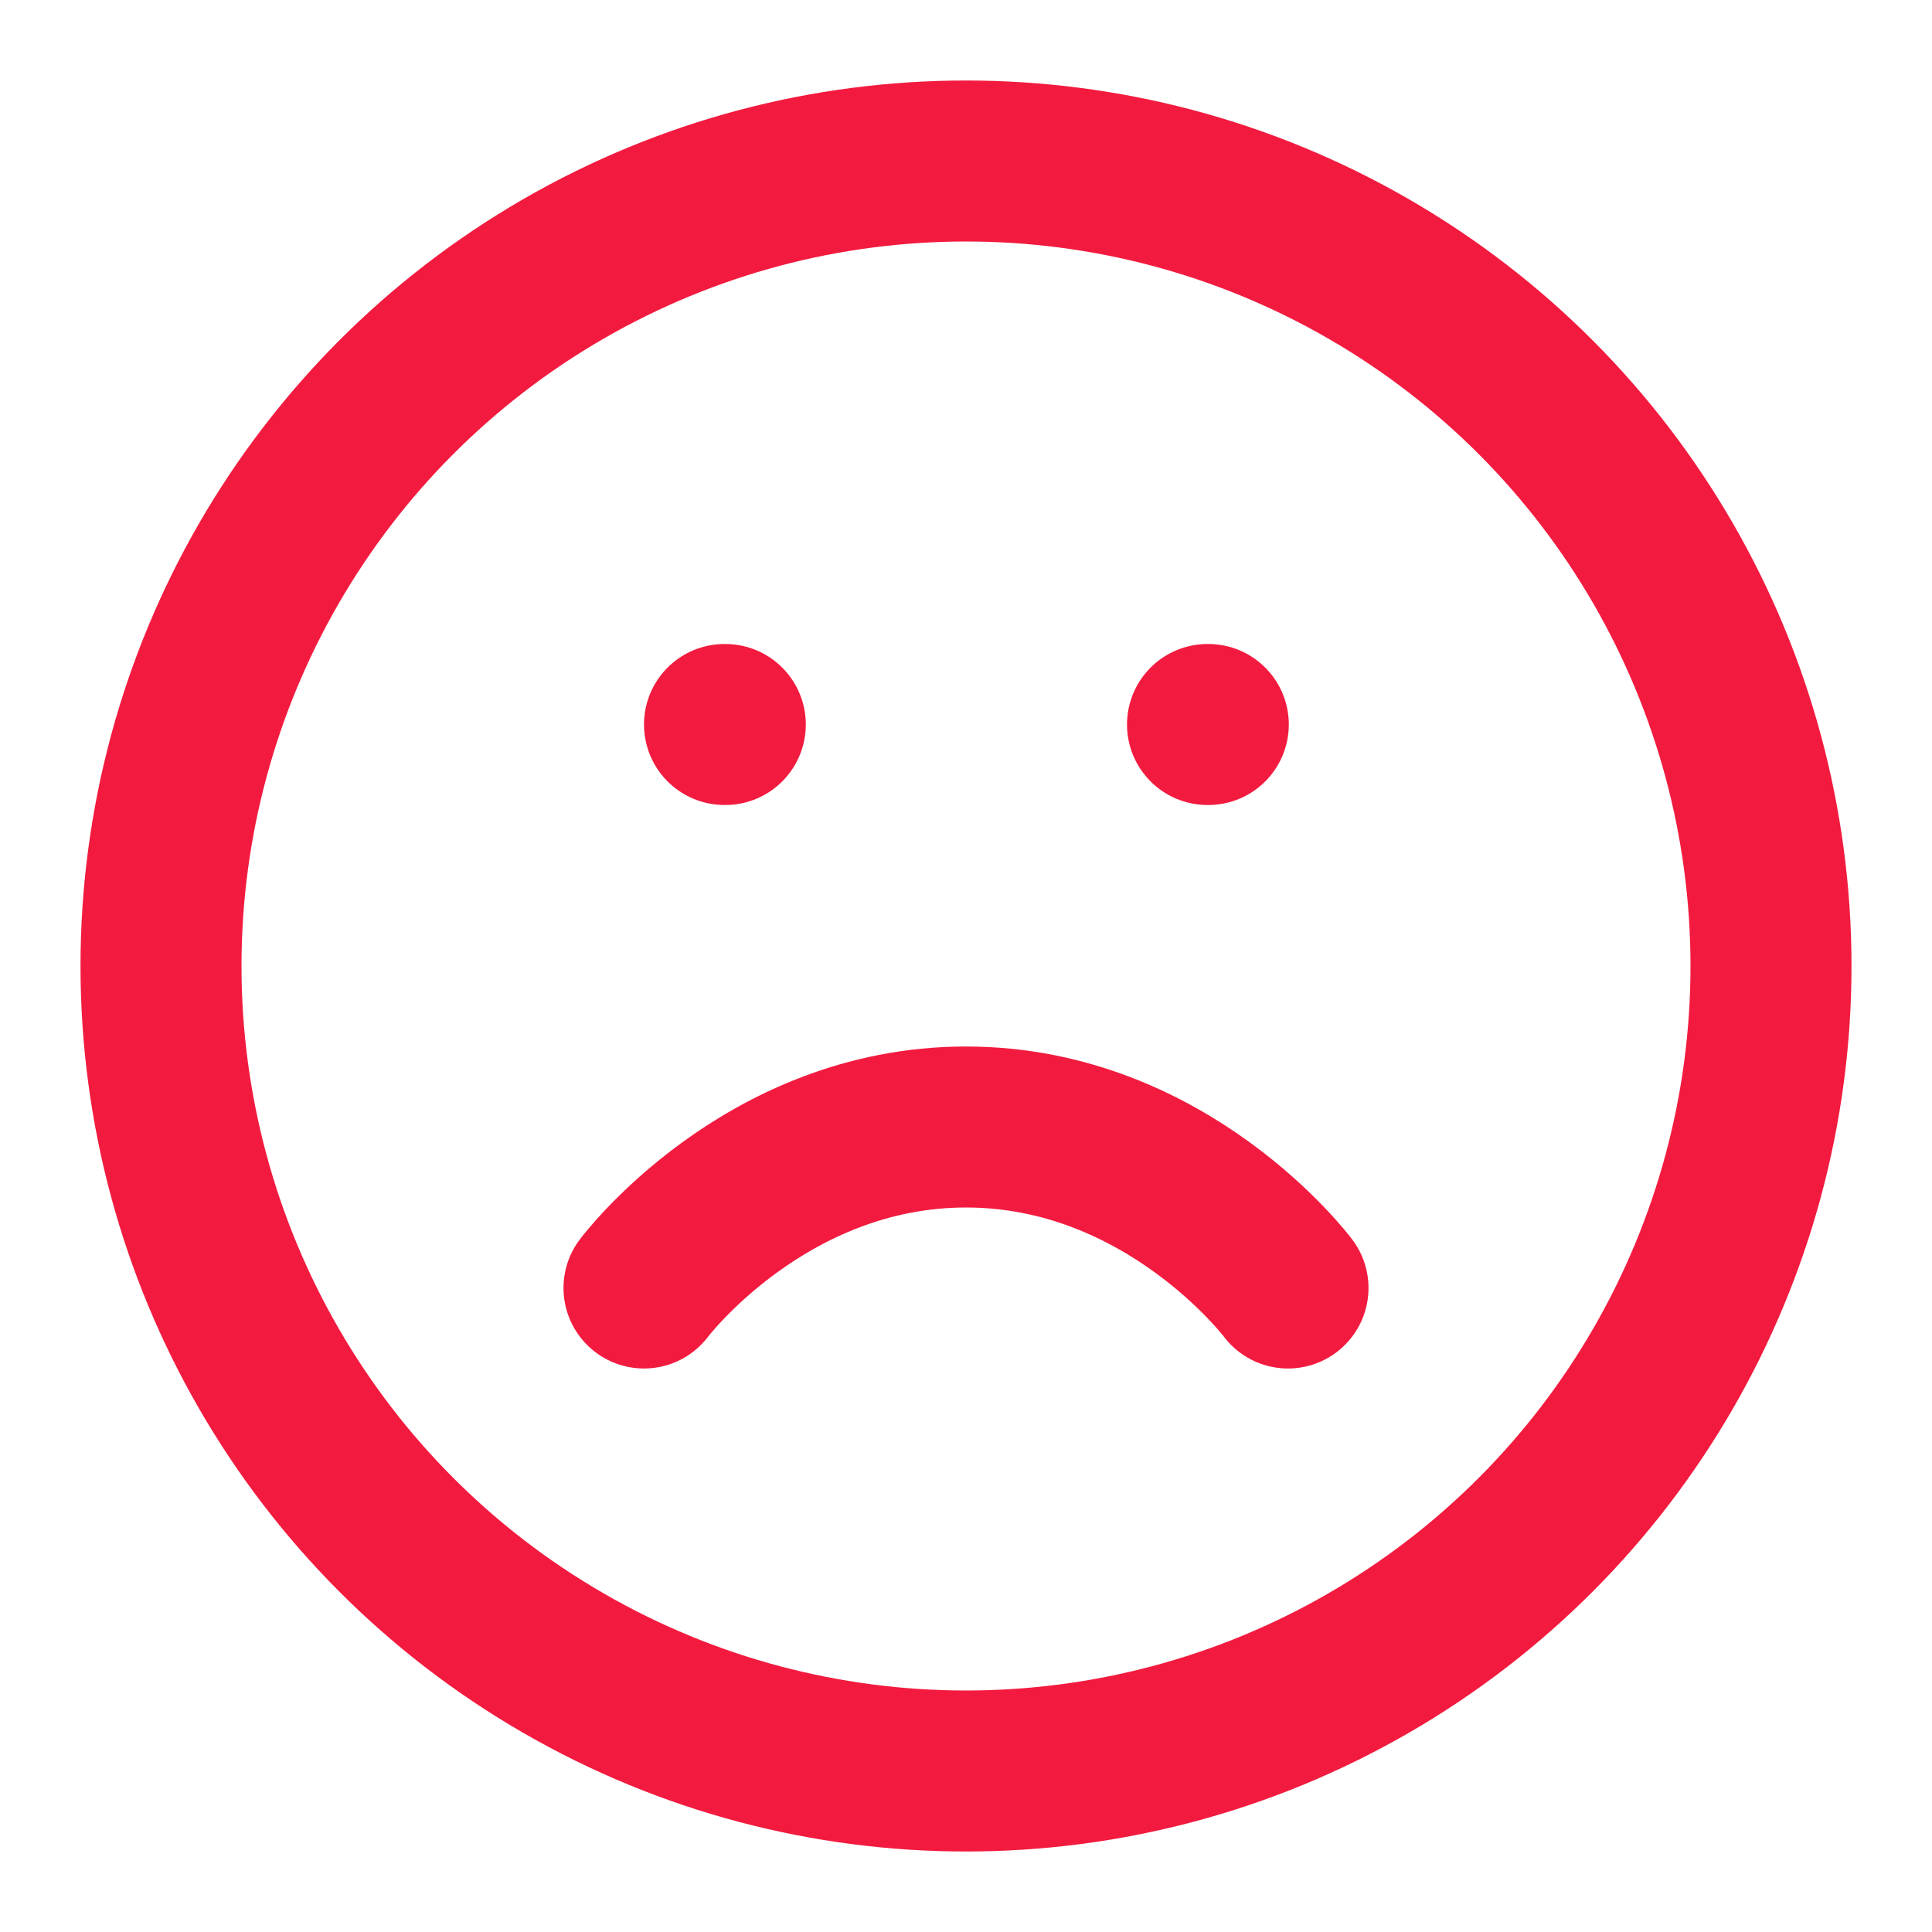
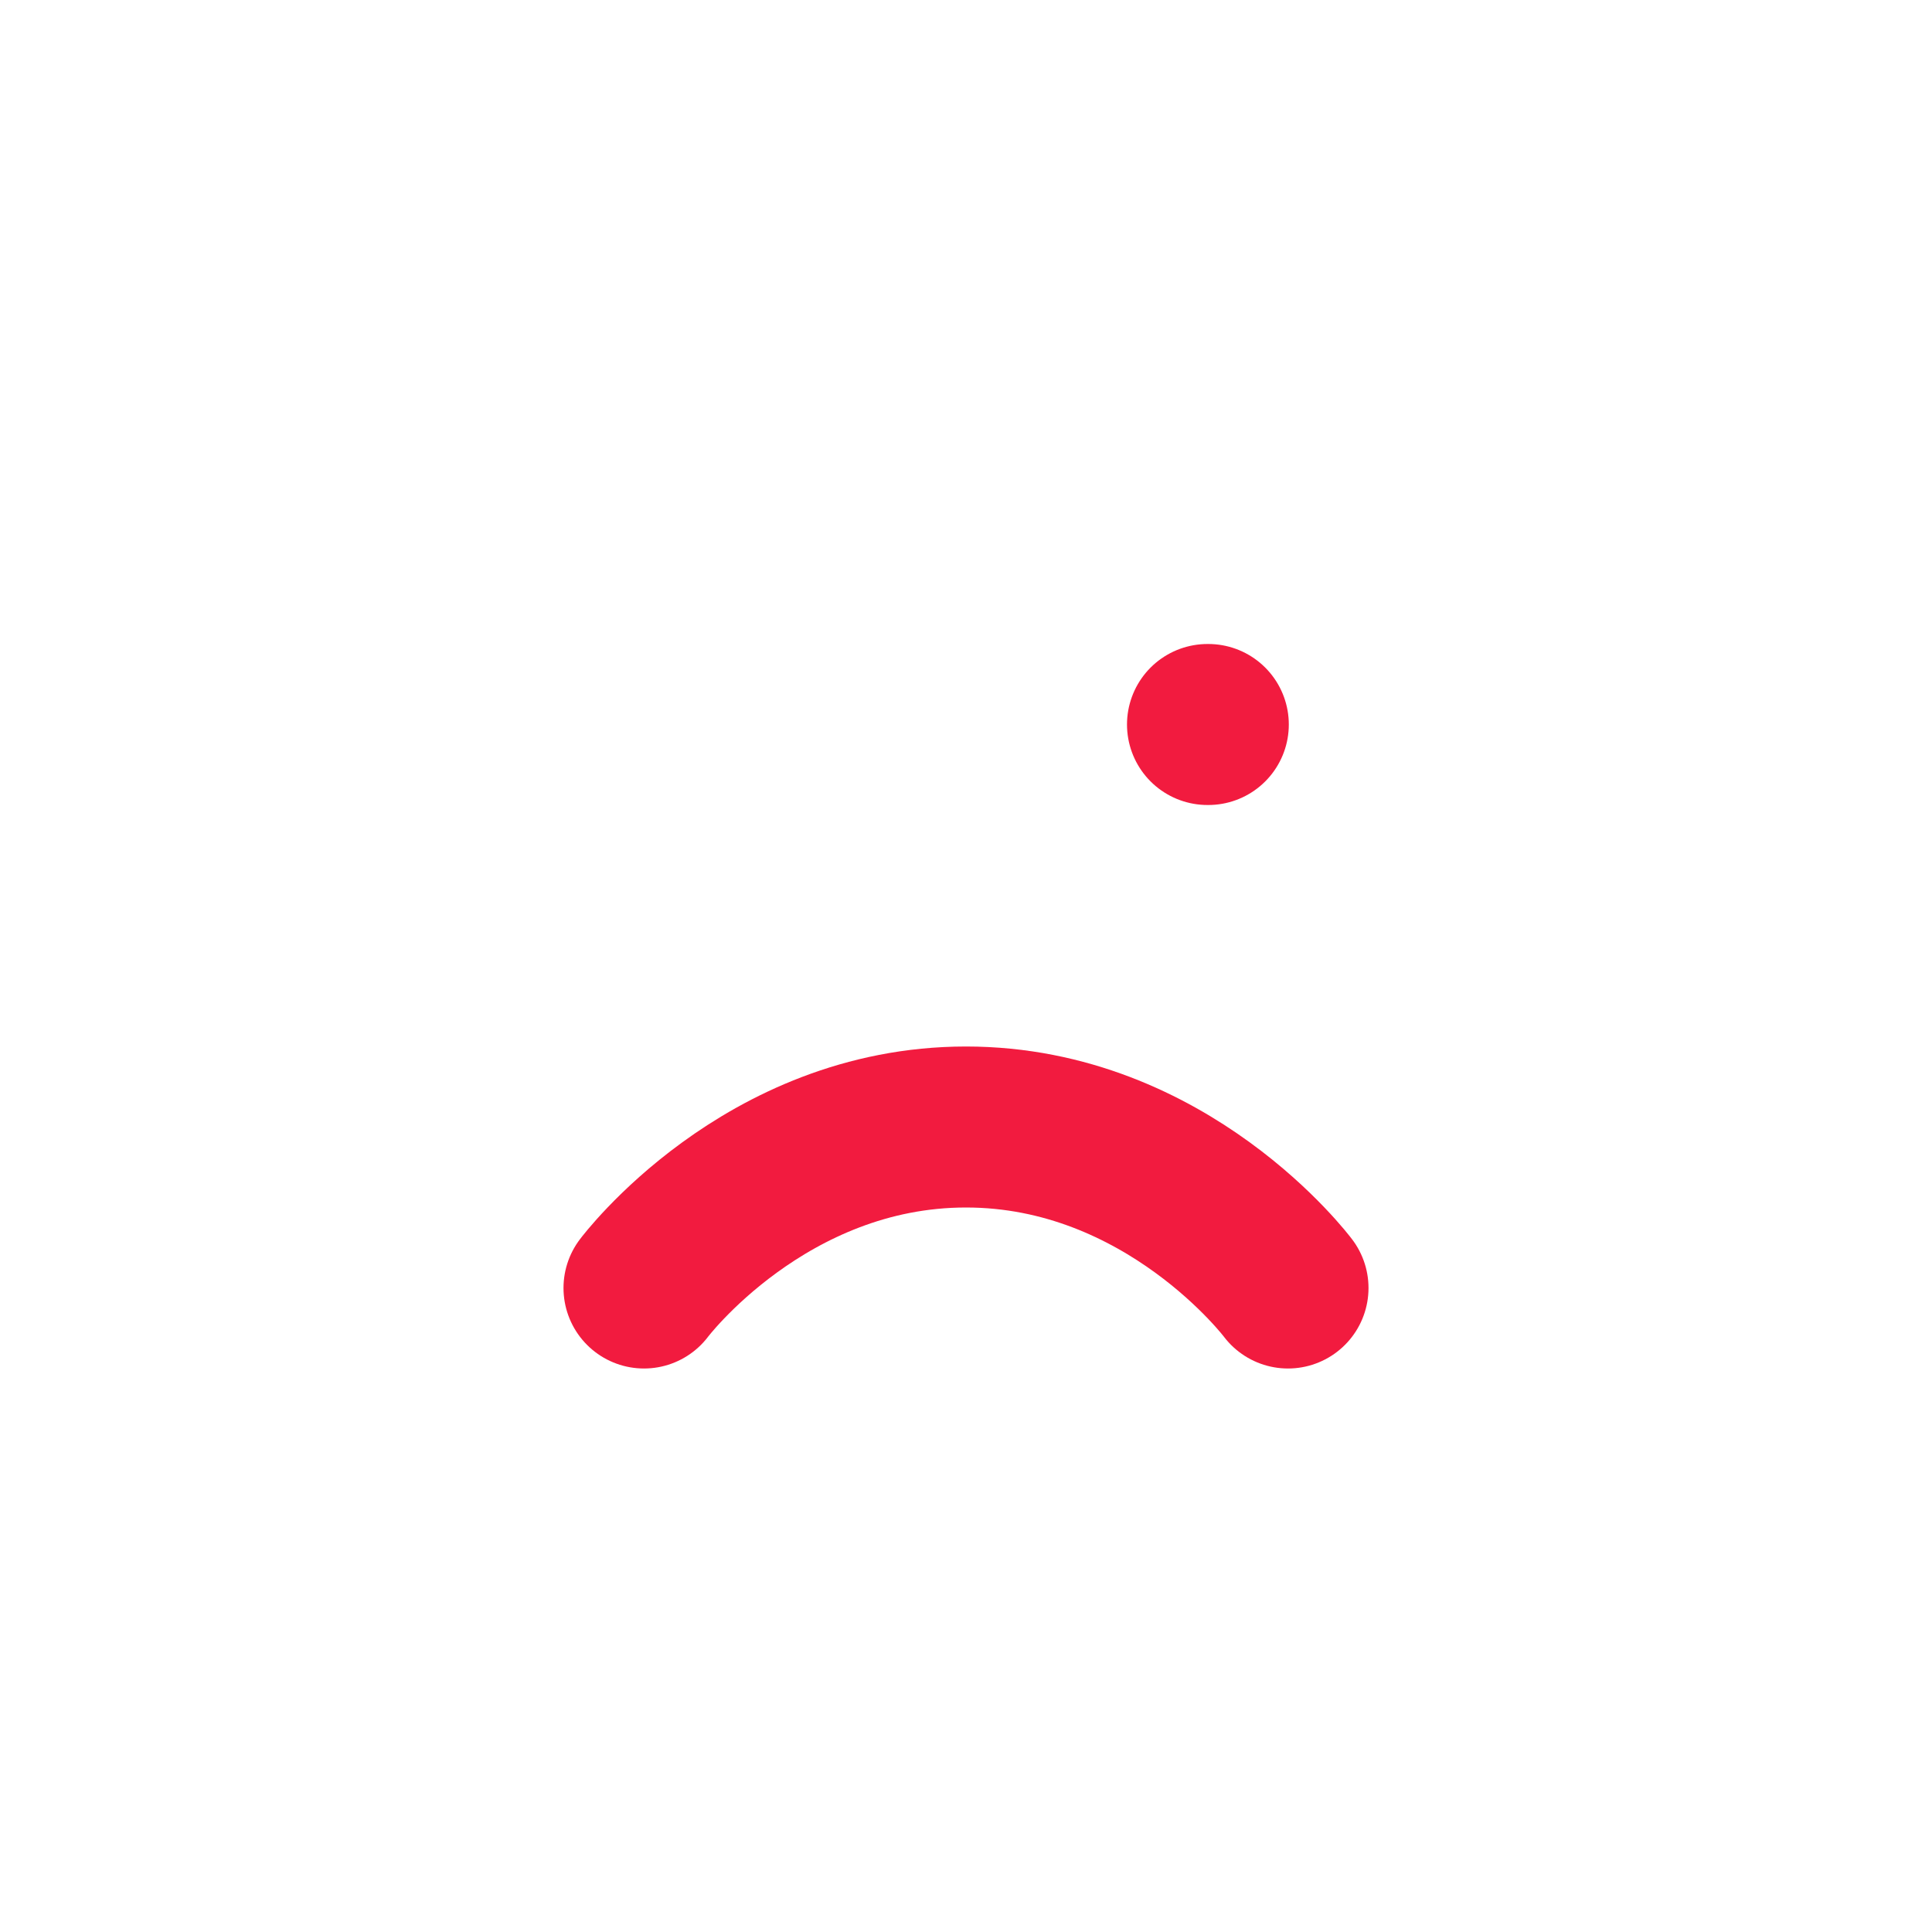
<svg xmlns="http://www.w3.org/2000/svg" width="24" height="24" viewBox="0 0 24 24" fill="none" stroke="rgba(242, 27, 63, 1)" stroke-width="2" stroke-linecap="round" stroke-linejoin="round" class="lucide lucide-frown">
-   <circle cx="12" cy="12" r="10" />
  <path d="M16 16s-1.5-2-4-2-4 2-4 2" />
-   <line x1="9" x2="9.01" y1="9" y2="9" />
  <line x1="15" x2="15.01" y1="9" y2="9" />
</svg>